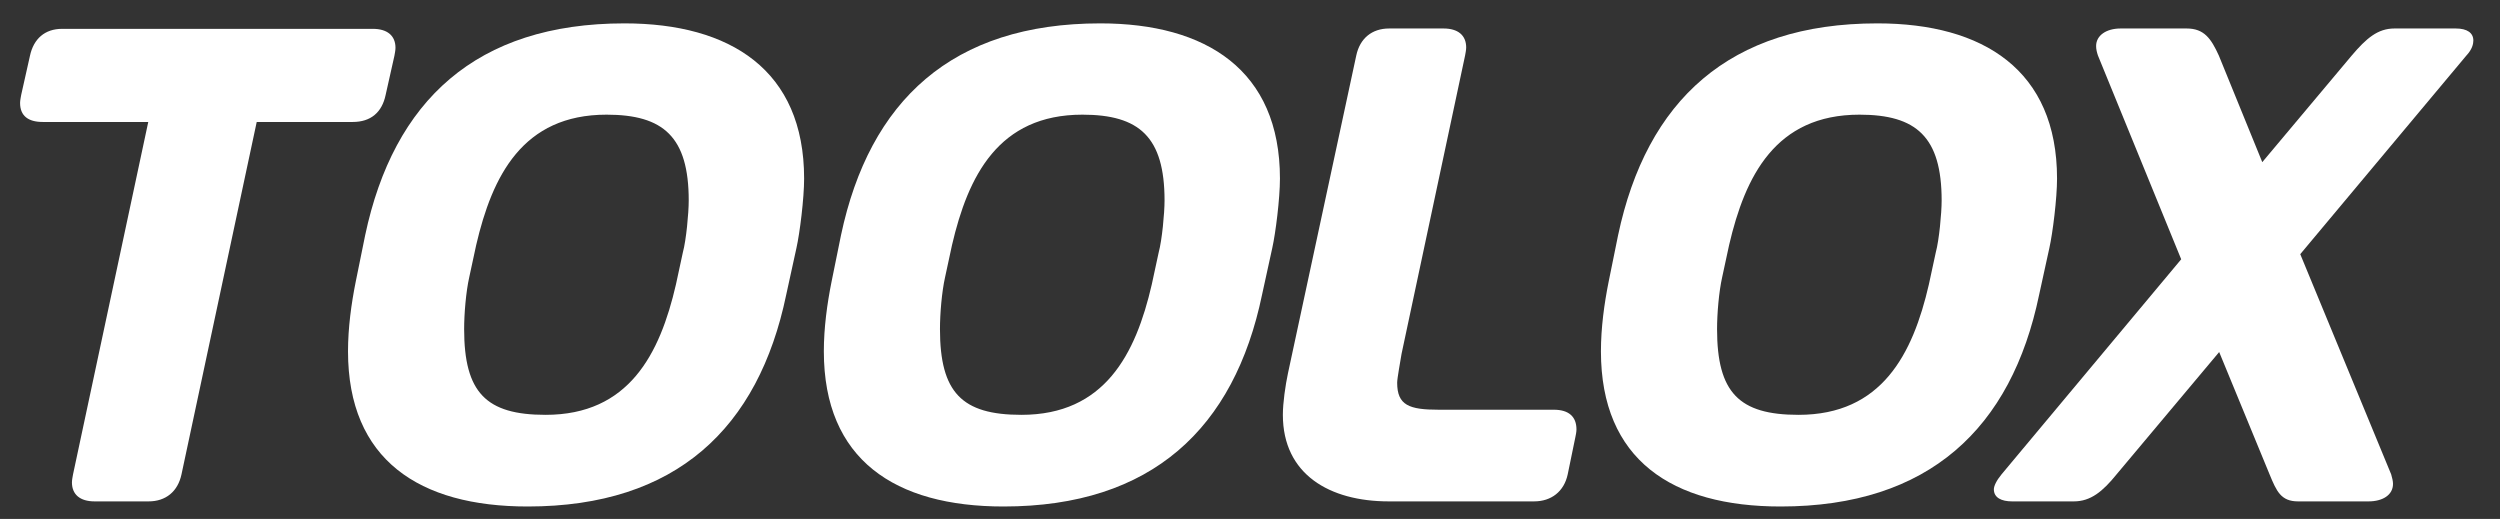
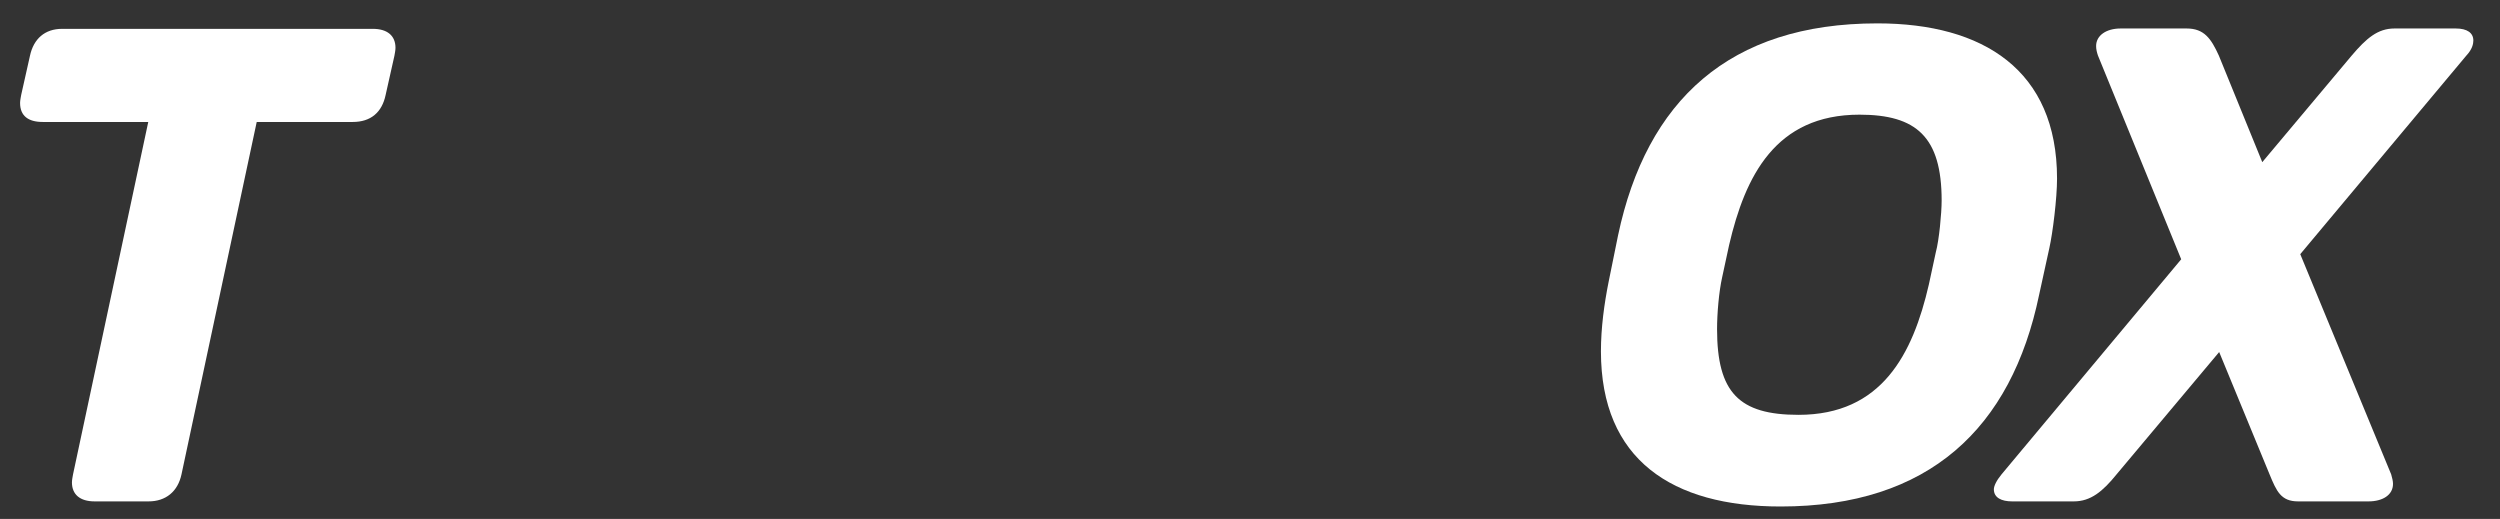
<svg xmlns="http://www.w3.org/2000/svg" version="1.1" id="svg2" x="0px" y="0px" viewBox="0 0 684.6 142.1" style="enable-background:new 0 0 684.6 142.1;" xml:space="preserve">
  <rect x="0" y="0" width="684.6" height="142.1" fill="#333333" stroke="none" />
  <style type="text/css">
	.st0{fill:#FFFFFF;}
</style>
  <g>
    <path id="path14_00000052105851178987612890000017667672389236593024_" class="st0" d="M70.3,33.4l-20.6,96.5c-1,4.7-4.3,7.4-9,7.4   H25.9c-4,0-6.2-1.9-6.2-5.2c0-0.7,0.2-1.6,0.3-2.2l20.6-96.5H11.7c-4,0-6.2-1.7-6.2-5.2c0-0.7,0.2-1.6,0.3-2.2l2.4-10.7   c1-4.7,4.1-7.4,8.8-7.4h85.1c4,0,6.2,1.9,6.2,5.2c0,0.7-0.2,1.6-0.3,2.2l-2.4,10.7c-1,4.8-4.1,7.4-9,7.4H70.3" />
-     <path id="path16_00000049941362948822641650000000415481380749715593_" class="st0" d="M187,69.1c0.9-3.3,1.6-10.7,1.6-14.2   c0-17.4-6.9-23.5-22.5-23.5c-23,0-31.3,16.8-35.7,35.7l-1.9,8.8c-0.9,4-1.4,10-1.4,14.2c0,17.4,6,23.5,22.3,23.5   c22.8,0,31.3-16.6,35.7-35.7L187,69.1z M95.3,96.2c0-6.4,0.9-13,2.1-19l2.6-12.8c7.8-36.8,30.4-58,71-58c29,0,49.2,12.8,49.2,42.5   c0,5.5-1.2,15-2.1,19l-2.8,12.8c-7.6,36.6-30.2,58-70.8,58C114.8,138.7,95.3,125.9,95.3,96.2" />
-     <path id="path18_00000089535036949671742300000016756277697719757989_" class="st0" d="M317.3,69.1c0.9-3.3,1.6-10.7,1.6-14.2   c0-17.4-6.9-23.5-22.5-23.5c-23,0-31.3,16.8-35.7,35.7l-1.9,8.8c-0.9,4-1.4,10-1.4,14.2c0,17.4,6,23.5,22.3,23.5   c22.8,0,31.3-16.6,35.7-35.7L317.3,69.1z M225.6,96.2c0-6.4,0.9-13,2.1-19l2.6-12.8c7.8-36.8,30.4-58,71-58   c29,0,49.2,12.8,49.2,42.5c0,5.5-1.2,15-2.1,19l-2.8,12.8c-7.6,36.6-30.2,58-70.8,58C245.1,138.7,225.6,125.9,225.6,96.2" />
-     <path id="path20_00000164482012233122566380000017022242305869619878_" class="st0" d="M380.3,137.3c-16.2,0-29-7.4-29-23.7   c0-3.3,0.7-8.1,1.4-11.4l18.7-87c1-4.7,4.3-7.4,9-7.4h14.9c4,0,6.2,1.9,6.2,5.2c0,0.7-0.2,1.6-0.3,2.2l-17.4,81.7   c-0.3,1.9-1.2,6.7-1.2,7.9c0,6.2,3.3,7.4,11.4,7.4h31.5c4.1,0,6.2,1.9,6.2,5.4c0,0.7-0.2,1.6-0.3,2.1l-2.1,10.2   c-1,4.7-4.5,7.4-9.2,7.4L380.3,137.3" />
    <path id="path22_00000079477385489693436280000004501662097427254447_" class="st0" d="M530.1,69.1c0.9-3.3,1.6-10.7,1.6-14.2   c0-17.4-6.9-23.5-22.5-23.5c-23,0-31.3,16.8-35.7,35.7l-1.9,8.8c-0.9,4-1.4,10-1.4,14.2c0,17.4,6,23.5,22.3,23.5   c22.8,0,31.3-16.6,35.7-35.7L530.1,69.1z M438.4,96.2c0-6.4,0.9-13,2.1-19l2.6-12.8c7.8-36.8,30.4-58,71-58   c29,0,49.2,12.8,49.2,42.5c0,5.5-1.2,15-2.1,19l-2.8,12.8c-7.6,36.6-30.2,58-70.8,58C457.9,138.7,438.4,125.9,438.4,96.2" />
    <path id="path24_00000137849393069173153050000014786313731719787920_" class="st0" d="M629.9,69.6l24.9,60.3   c0.3,1,0.5,1.9,0.5,2.6c0,3.1-2.9,4.8-6.7,4.8h-19.3c-4.7,0-5.9-2.8-7.8-7.4l-13.8-33.5l-28.1,33.5c-3.8,4.7-7.1,7.4-11.7,7.4   h-16.9c-2.9,0-5-1-5-3.3c0-0.9,0.7-2.4,2.1-4.1L597.3,71l-22.8-55.8c-0.3-0.9-0.5-1.7-0.5-2.6c0-2.9,2.8-4.8,6.7-4.8h18.1   c4.8,0,6.7,2.8,8.8,7.4l11.9,29.2l24.5-29.2c4-4.7,7.1-7.4,11.7-7.4h16.8c3.1,0,4.8,1.2,4.8,3.3c0,0.9-0.3,2.4-1.9,4.1L629.9,69.6" />
  </g>
</svg>